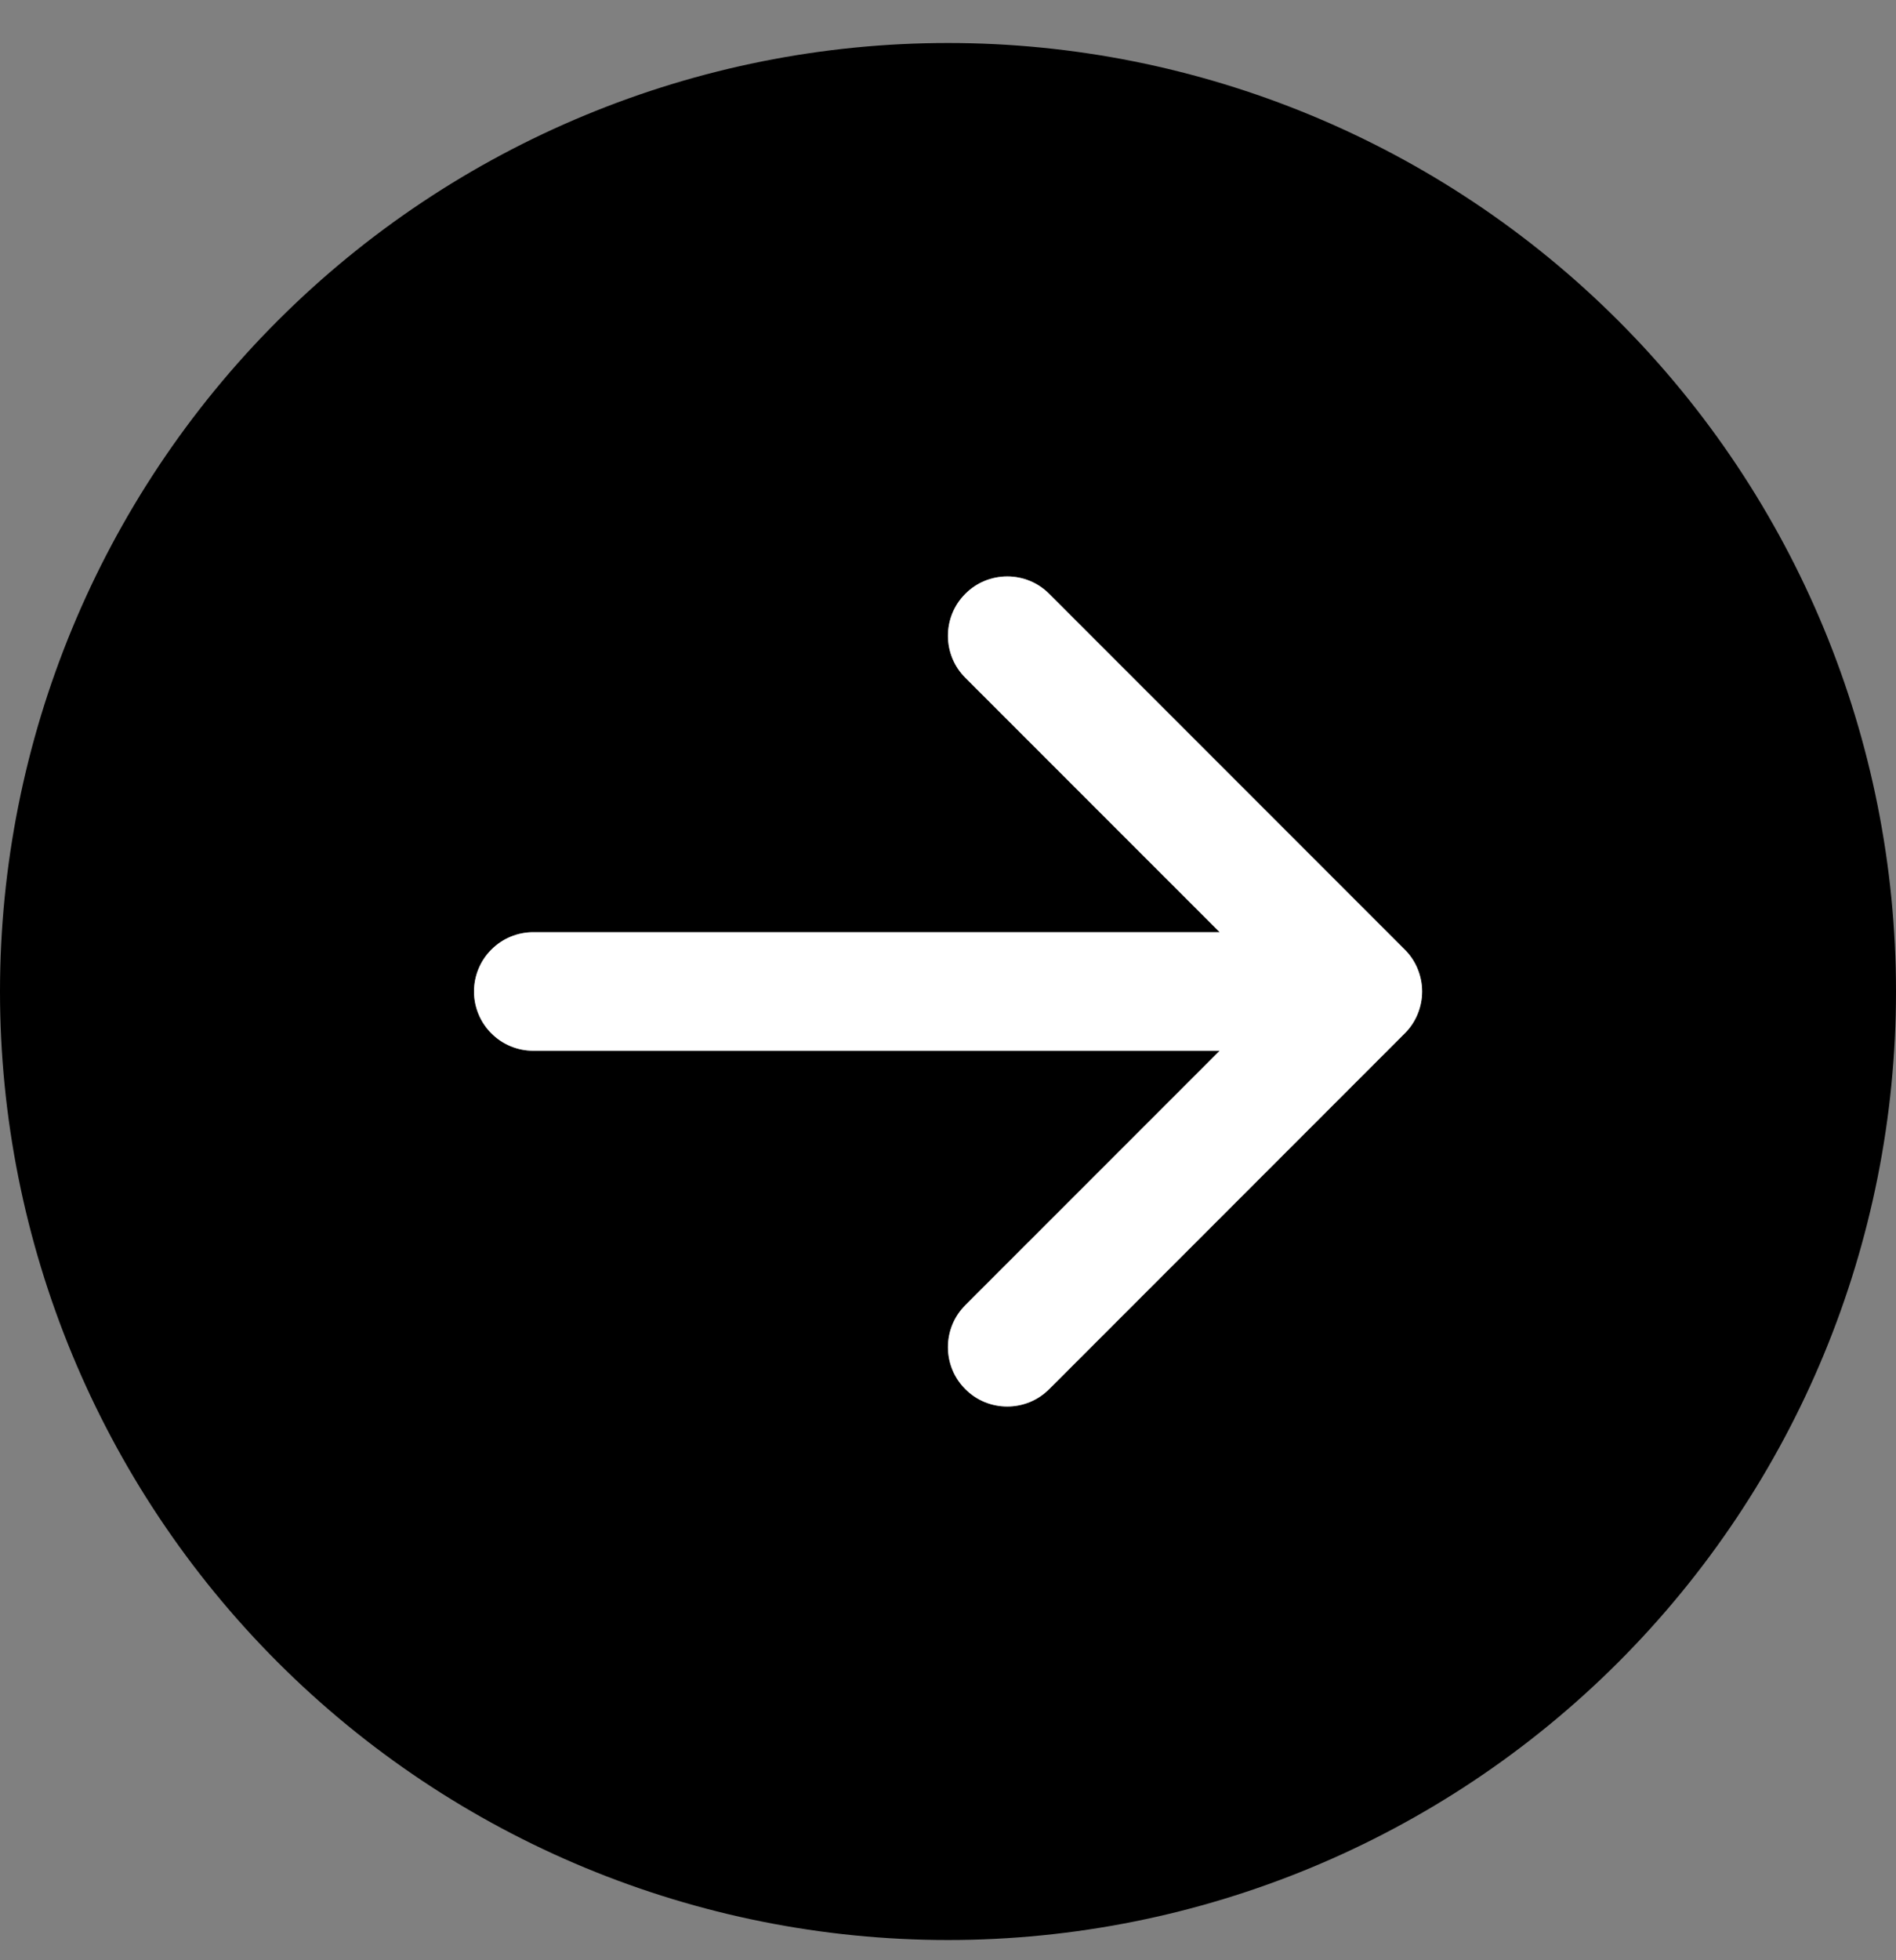
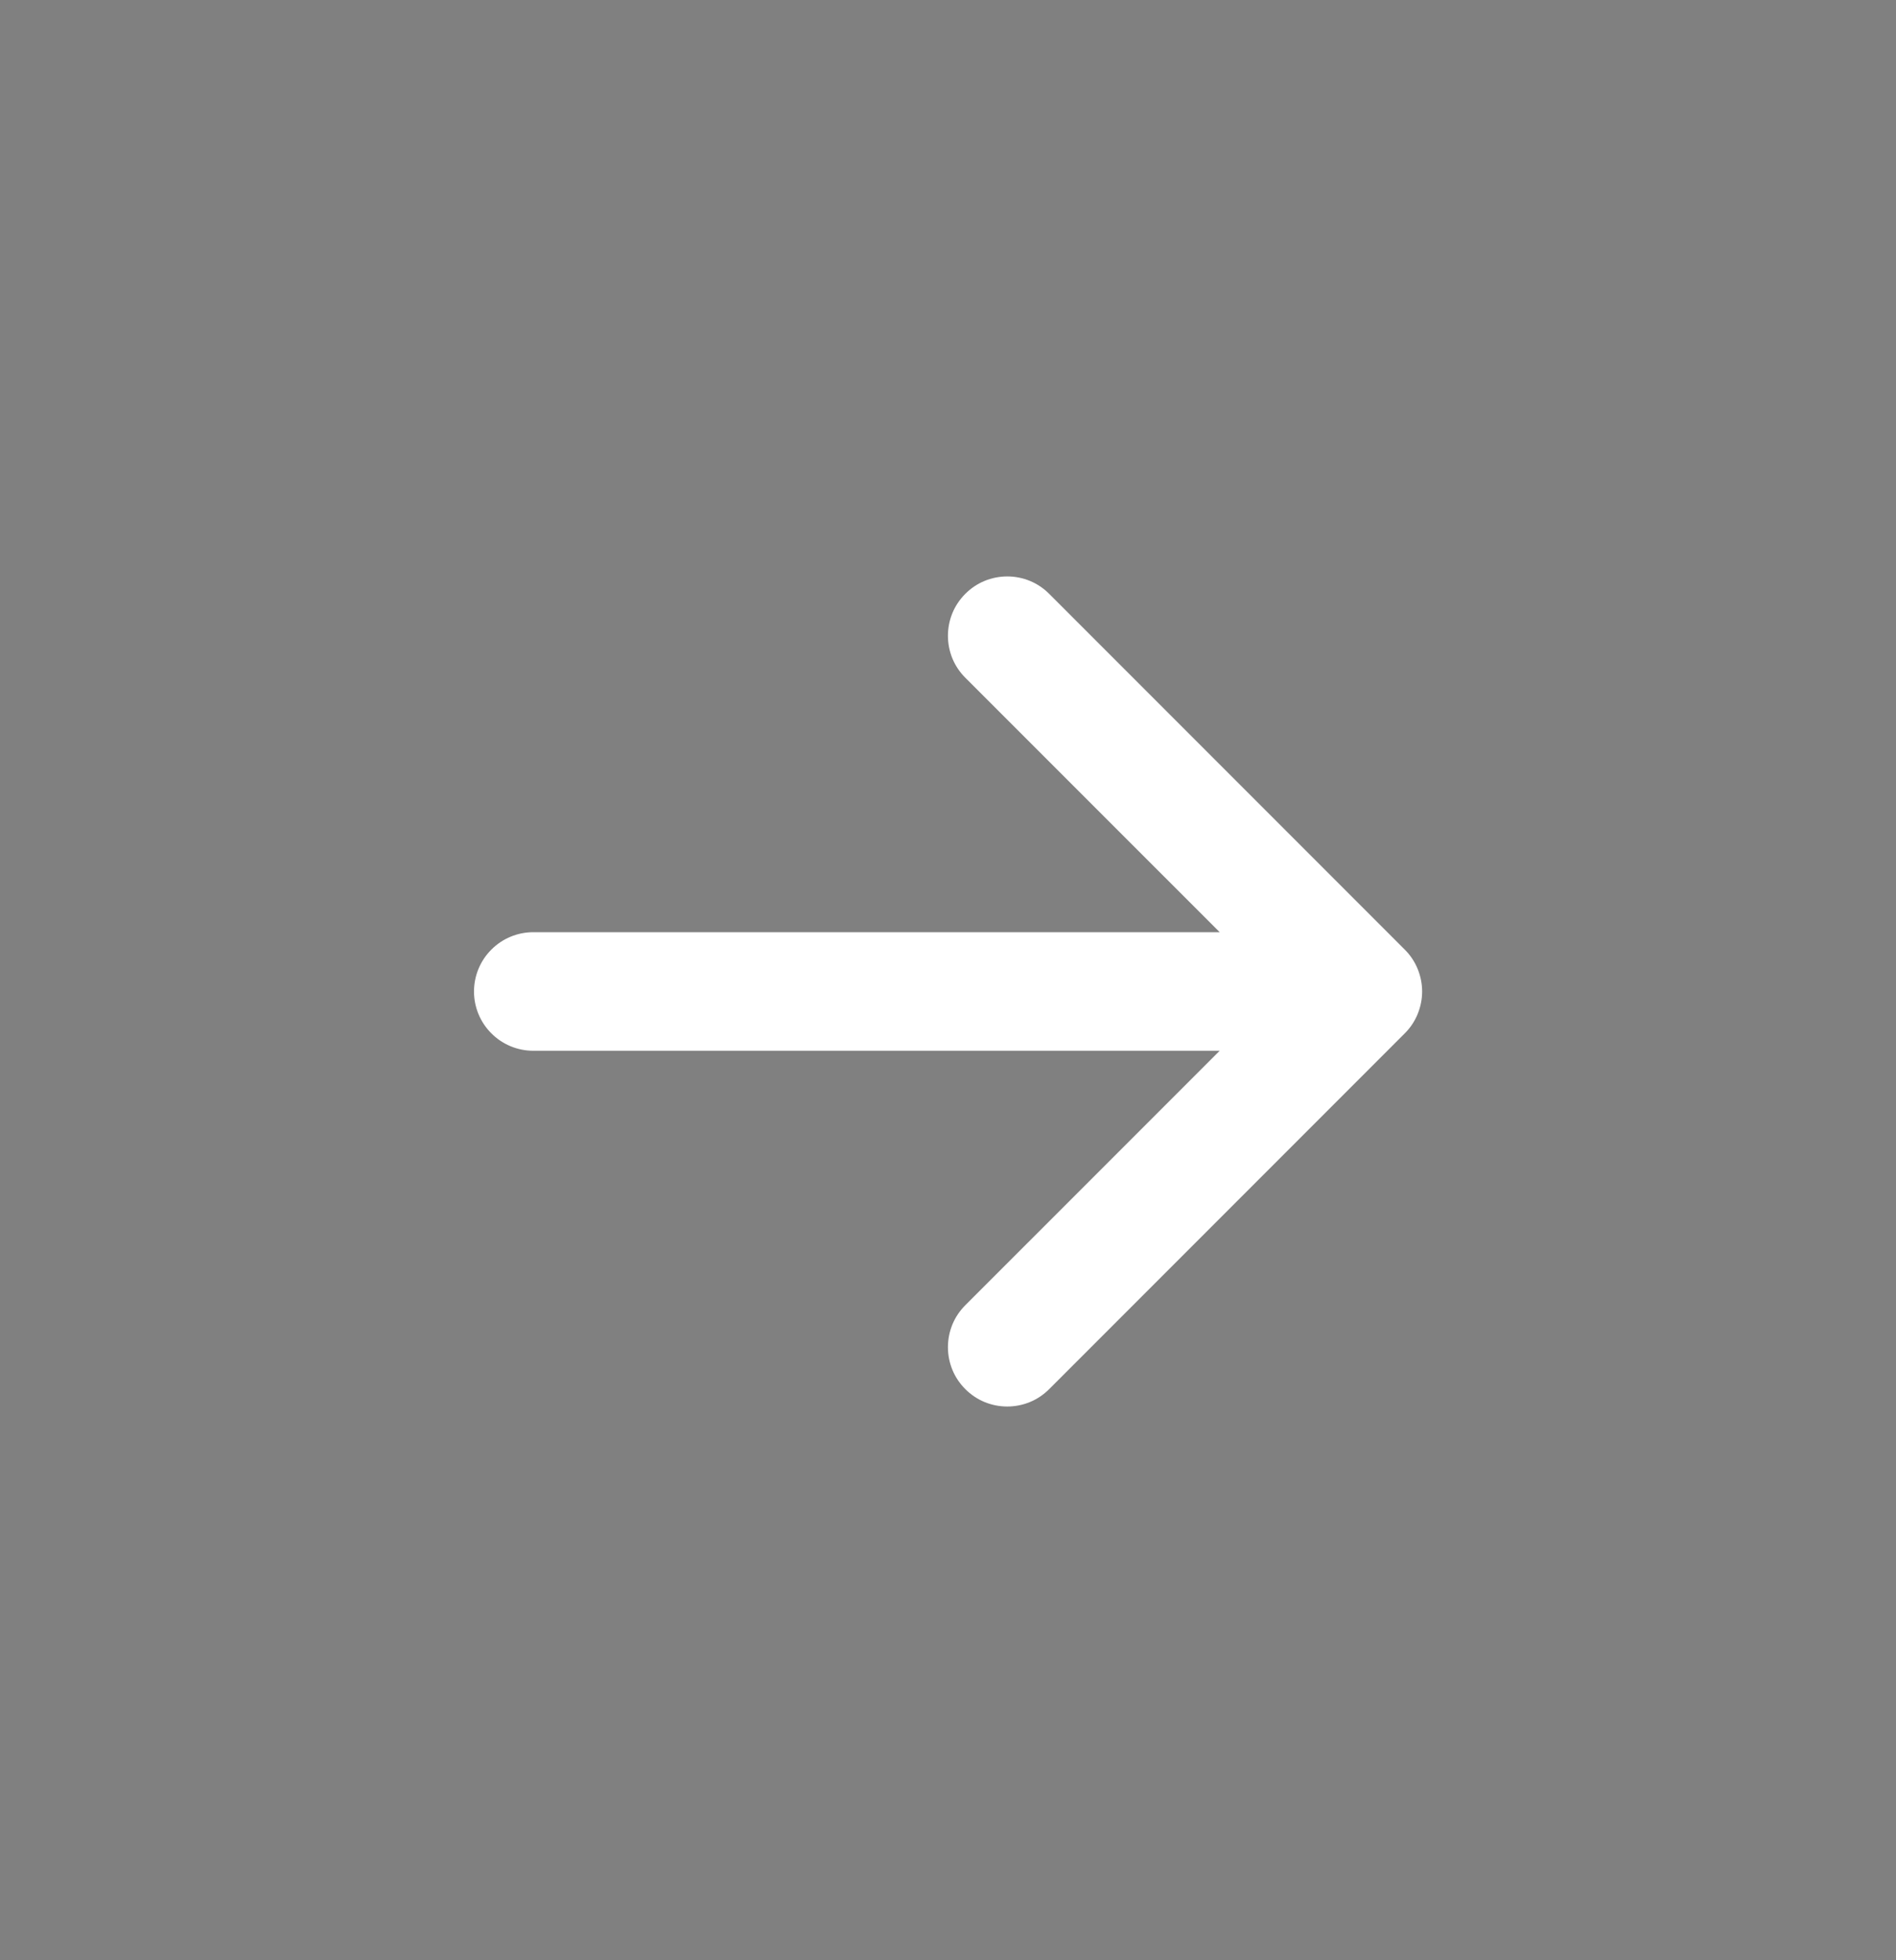
<svg xmlns="http://www.w3.org/2000/svg" width="30" height="31" viewBox="0 0 30 31" fill="none">
  <rect x="0" y="0" width="30" height="31" fill="#808080" stroke="none" />
-   <path d="M15 0.68C18.978 0.68 22.794 2.26 25.607 5.073C28.42 7.886 30 11.701 30 15.68C30 19.658 28.42 23.473 25.607 26.286C22.794 29.099 18.978 30.68 15 30.68C11.022 30.68 7.206 29.099 4.393 26.286C1.58 23.473 0 19.658 0 15.68C0 11.701 1.58 7.886 4.393 5.073C7.206 2.26 11.022 0.68 15 0.68ZM8.438 14.742C8.189 14.742 7.95 14.841 7.775 15.017C7.599 15.192 7.5 15.431 7.5 15.68C7.5 15.928 7.599 16.167 7.775 16.342C7.95 16.518 8.189 16.617 8.438 16.617H19.299L15.274 20.641C15.187 20.728 15.117 20.831 15.07 20.945C15.023 21.059 14.999 21.181 14.999 21.305C14.999 21.428 15.023 21.55 15.07 21.664C15.117 21.778 15.187 21.881 15.274 21.968C15.361 22.055 15.464 22.125 15.578 22.172C15.692 22.219 15.814 22.243 15.938 22.243C16.061 22.243 16.183 22.219 16.297 22.172C16.411 22.125 16.514 22.055 16.601 21.968L22.226 16.343C22.314 16.256 22.383 16.153 22.43 16.039C22.477 15.925 22.502 15.803 22.502 15.68C22.502 15.556 22.477 15.434 22.43 15.32C22.383 15.206 22.314 15.103 22.226 15.016L16.601 9.391C16.514 9.304 16.411 9.234 16.297 9.187C16.183 9.14 16.061 9.116 15.938 9.116C15.814 9.116 15.692 9.14 15.578 9.187C15.464 9.234 15.361 9.304 15.274 9.391C15.187 9.478 15.117 9.581 15.07 9.695C15.023 9.809 14.999 9.931 14.999 10.055C14.999 10.178 15.023 10.3 15.07 10.414C15.117 10.528 15.187 10.631 15.274 10.718L19.299 14.742H8.438Z" fill="black" />
  <path d="M7.775 15.017C7.95 14.841 8.189 14.742 8.438 14.742H19.299L15.274 10.718C15.187 10.631 15.117 10.528 15.07 10.414C15.023 10.3 14.999 10.178 14.999 10.055C14.999 9.931 15.023 9.809 15.07 9.695C15.117 9.581 15.187 9.478 15.274 9.391C15.361 9.304 15.464 9.234 15.578 9.187C15.692 9.14 15.814 9.116 15.938 9.116C16.061 9.116 16.183 9.14 16.297 9.187C16.411 9.234 16.514 9.304 16.601 9.391L22.226 15.016C22.314 15.103 22.383 15.206 22.43 15.32C22.477 15.434 22.502 15.556 22.502 15.68C22.502 15.803 22.477 15.925 22.43 16.039C22.383 16.153 22.314 16.256 22.226 16.343L16.601 21.968C16.514 22.055 16.411 22.125 16.297 22.172C16.183 22.219 16.061 22.243 15.938 22.243C15.814 22.243 15.692 22.219 15.578 22.172C15.464 22.125 15.361 22.055 15.274 21.968C15.187 21.881 15.117 21.778 15.07 21.664C15.023 21.55 14.999 21.428 14.999 21.305C14.999 21.181 15.023 21.059 15.07 20.945C15.117 20.831 15.187 20.728 15.274 20.641L19.299 16.617H8.438C8.189 16.617 7.95 16.518 7.775 16.342C7.599 16.167 7.5 15.928 7.5 15.68C7.5 15.431 7.599 15.192 7.775 15.017Z" fill="white" />
</svg>